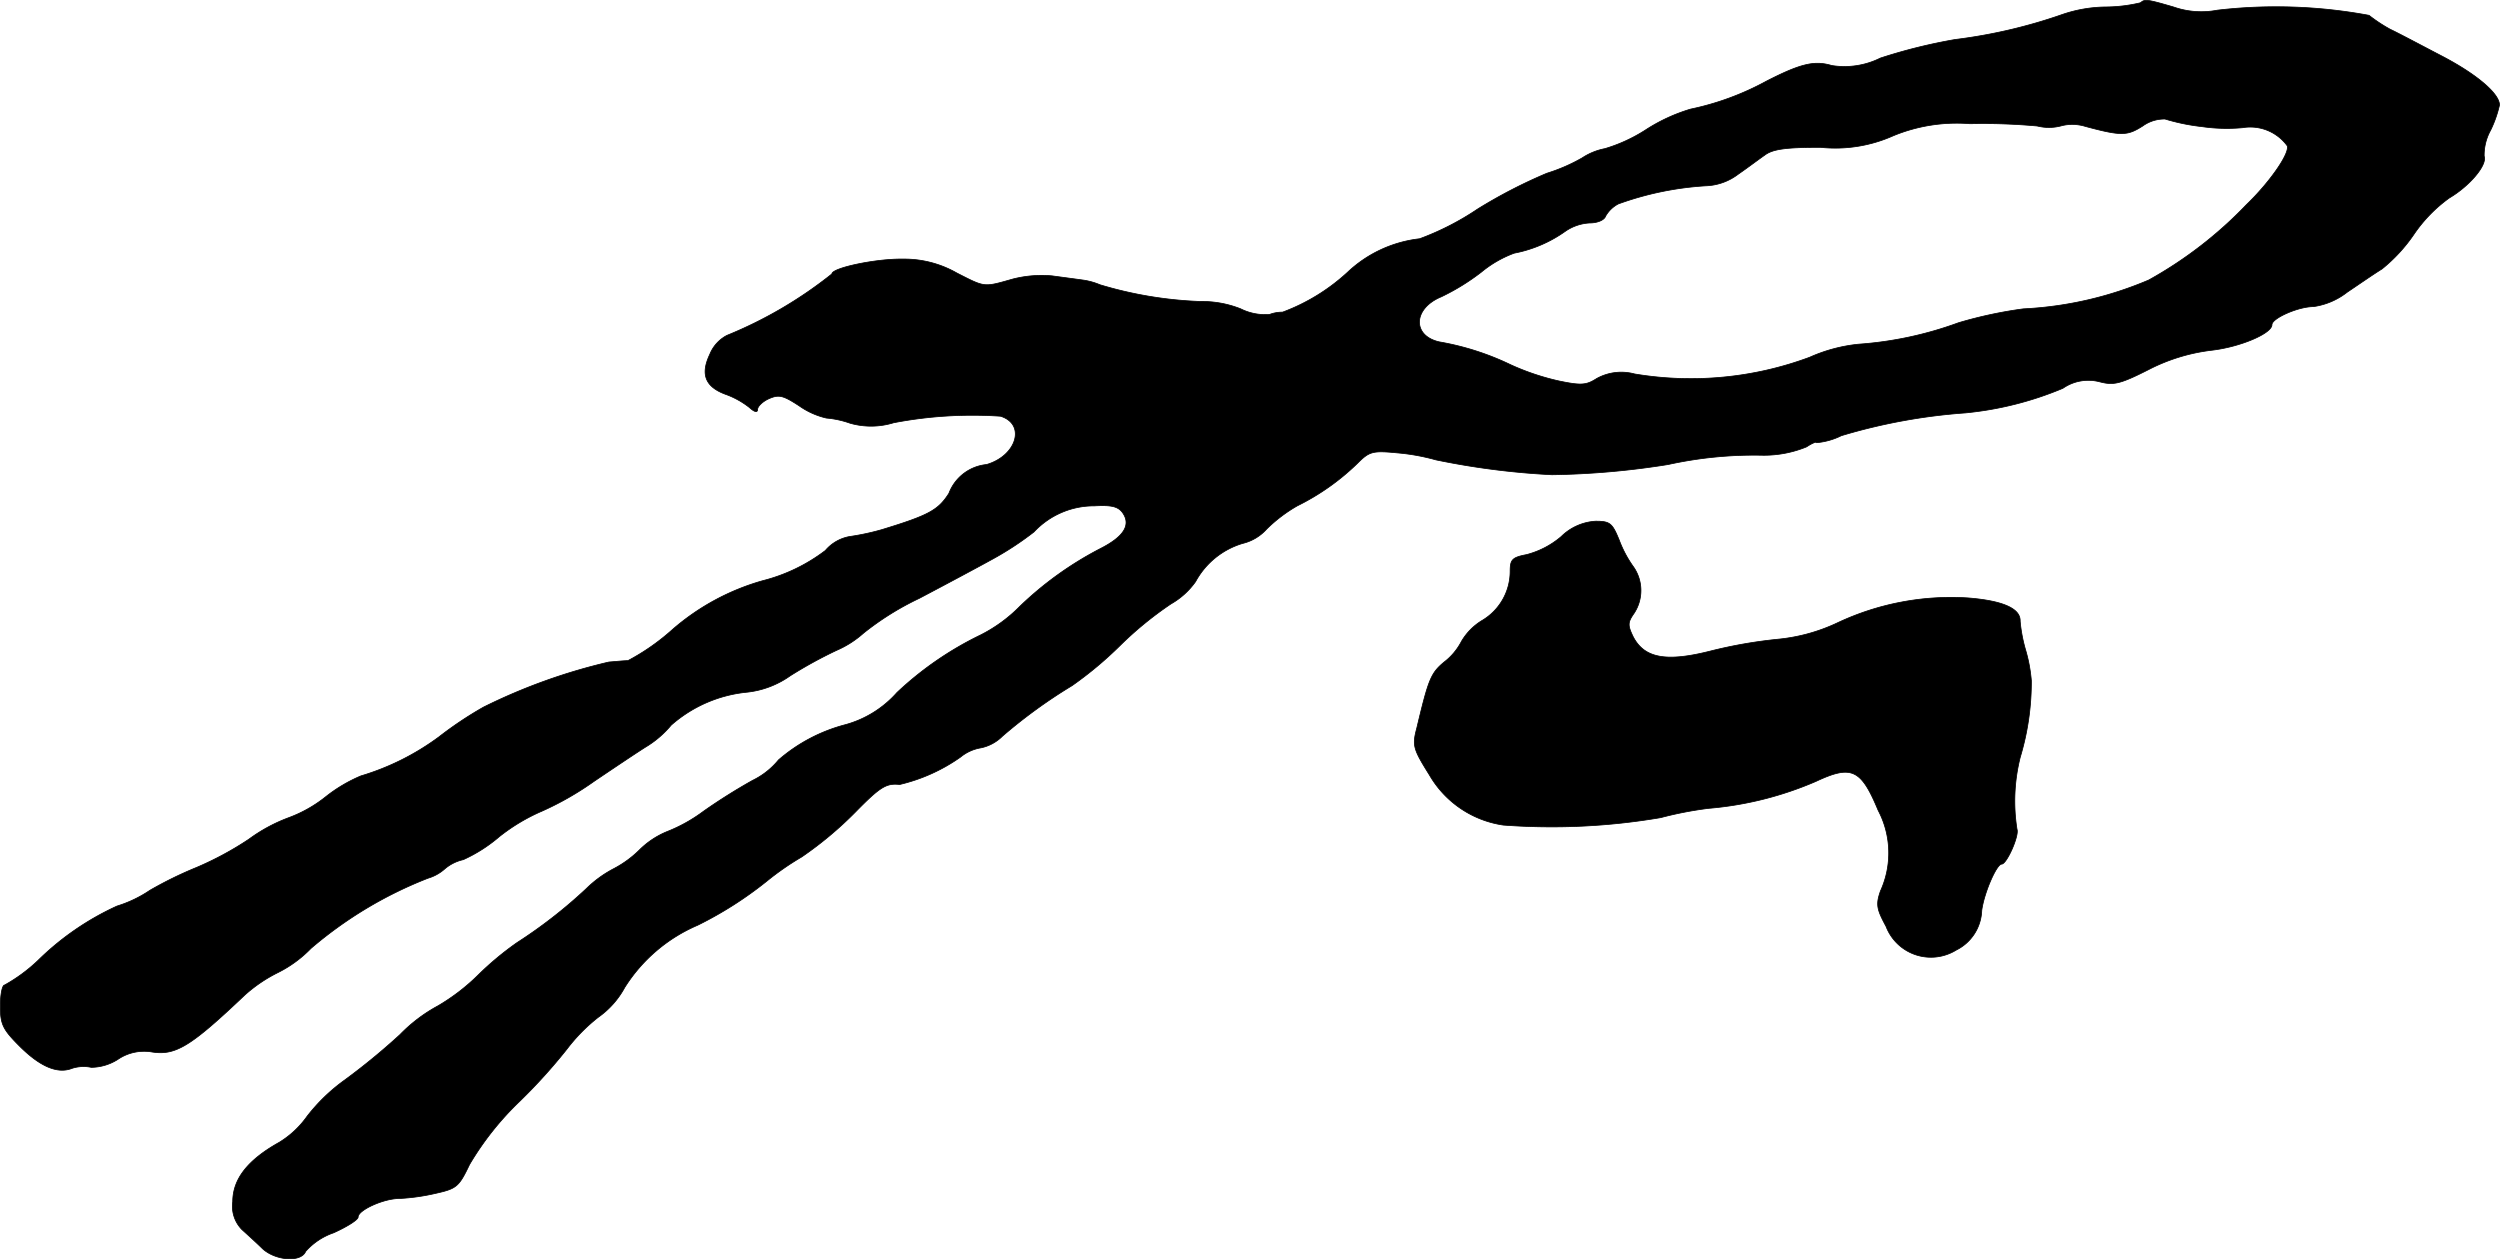
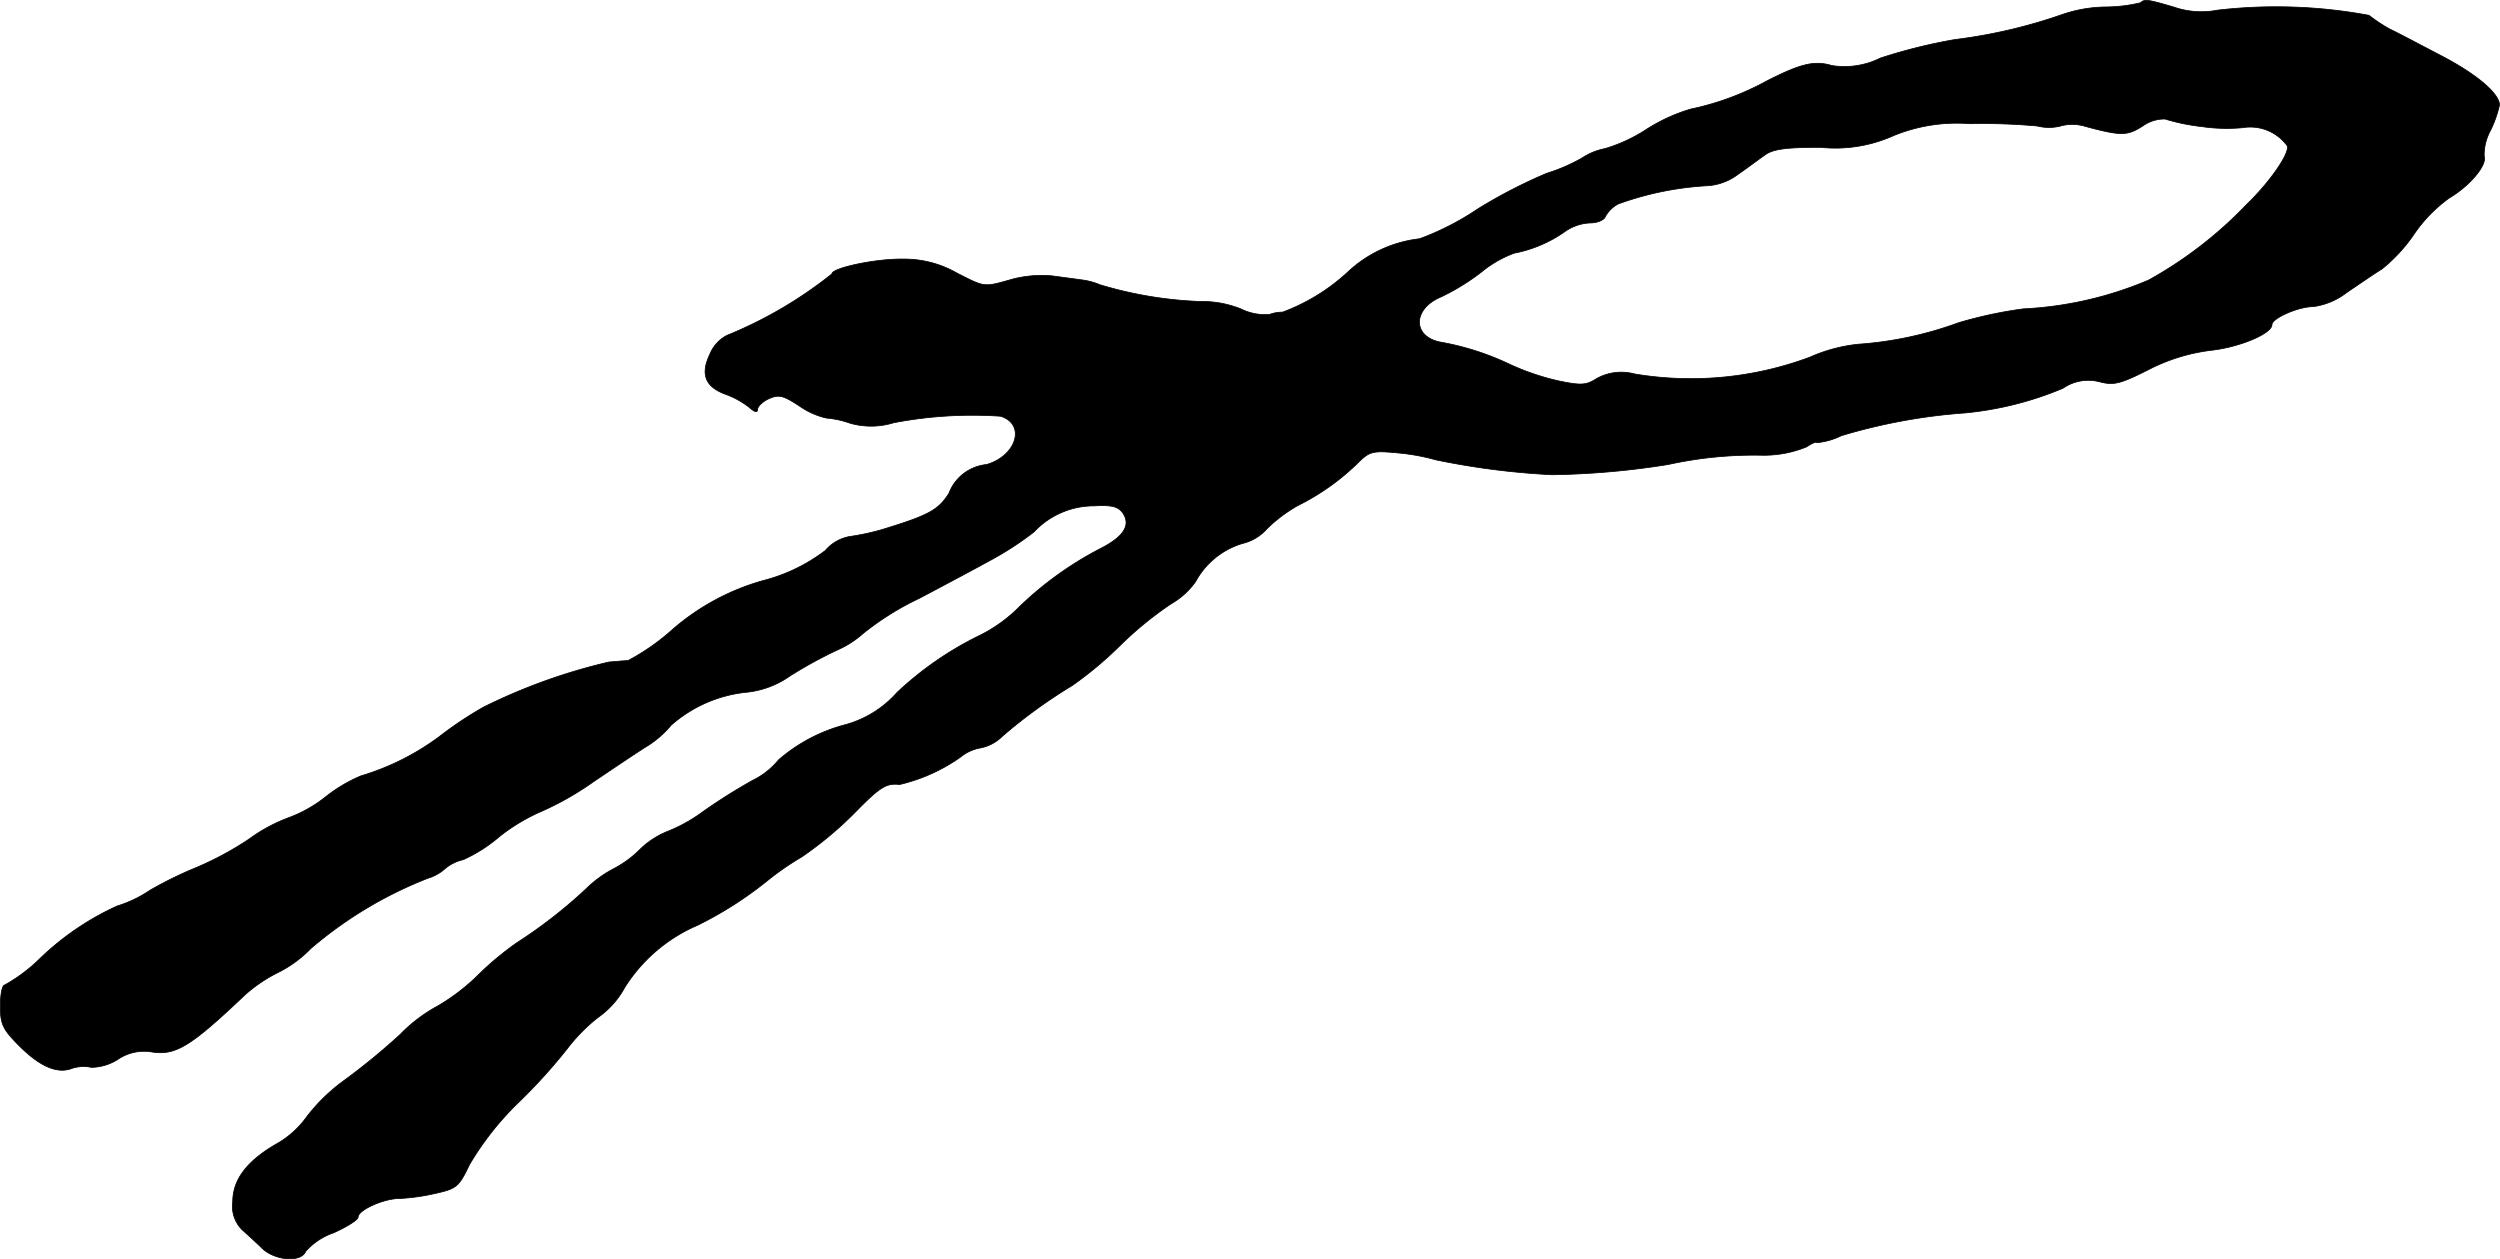
<svg xmlns="http://www.w3.org/2000/svg" version="1.1" width="11.499mm" height="5.792mm" viewBox="0 0 32.596 16.419">
  <defs>
    <style type="text/css">
      .a {
        stroke: #000;
        stroke-linecap: round;
        stroke-linejoin: round;
        stroke-width: 0.01px;
      }
    </style>
  </defs>
  <path class="a" d="M27.909.036a1.995,1.995,0,0,1-.46.055,1.814,1.814,0,0,0-.557.097,6.723,6.723,0,0,1-1.399.327,6.951,6.951,0,0,0-.975.242,1.049,1.049,0,0,1-.636.097c-.224-.067-.406-.024-.854.206a3.6,3.6,0,0,1-.987.363,2.273,2.273,0,0,0-.588.273,2.079,2.079,0,0,1-.527.242.816.816,0,0,0-.297.121,2.293,2.293,0,0,1-.46.2,6.544,6.544,0,0,0-.902.466,3.561,3.561,0,0,1-.757.388,1.637,1.637,0,0,0-.939.436,2.571,2.571,0,0,1-.848.521.479.479,0,0,0-.17.03.719.719,0,0,1-.376-.073A1.36,1.36,0,0,0,15.65,3.931a5.191,5.191,0,0,1-1.308-.218.891.891,0,0,0-.218-.061c-.085-.012-.267-.036-.406-.055a1.52,1.52,0,0,0-.515.042c-.382.109-.357.109-.727-.079a1.383,1.383,0,0,0-.703-.182c-.351-.006-.927.115-.927.194A5.549,5.549,0,0,1,9.478,4.373a.482.482,0,0,0-.224.248c-.127.267-.055.43.224.527a1.105,1.105,0,0,1,.291.164c.067.061.109.073.109.024,0-.036.067-.103.151-.139.127-.055.182-.042.394.097a1.007,1.007,0,0,0,.351.157,1.24,1.24,0,0,1,.309.067.994.994,0,0,0,.569-.006,5.449,5.449,0,0,1,1.393-.085c.333.103.212.515-.182.63a.586.586,0,0,0-.491.376c-.139.218-.26.285-.872.472a3.153,3.153,0,0,1-.424.091.54.54,0,0,0-.315.182,2.268,2.268,0,0,1-.818.394,3.063,3.063,0,0,0-1.175.636,2.892,2.892,0,0,1-.581.406c-.055,0-.164.012-.248.018a7.492,7.492,0,0,0-1.635.588,4.847,4.847,0,0,0-.581.388,3.3,3.3,0,0,1-1.018.509,1.971,1.971,0,0,0-.46.273,1.74,1.74,0,0,1-.485.273,2.121,2.121,0,0,0-.515.279,4.194,4.194,0,0,1-.684.369,4.986,4.986,0,0,0-.606.297,1.615,1.615,0,0,1-.43.206,3.599,3.599,0,0,0-1.03.709,2.133,2.133,0,0,1-.436.321c-.03,0-.055.121-.055.273,0,.236.03.303.248.521.267.267.497.369.69.291a.491.491,0,0,1,.248-.012.655.655,0,0,0,.345-.103.608.608,0,0,1,.448-.097c.309.048.509-.079,1.211-.745a1.923,1.923,0,0,1,.43-.291,1.583,1.583,0,0,0,.43-.315,5.312,5.312,0,0,1,1.526-.915.574.574,0,0,0,.218-.121.556.556,0,0,1,.242-.121A1.969,1.969,0,0,0,6.51,10.909a2.456,2.456,0,0,1,.557-.333,3.949,3.949,0,0,0,.678-.388c.279-.188.594-.4.703-.466a1.309,1.309,0,0,0,.303-.267,1.756,1.756,0,0,1,.993-.43,1.194,1.194,0,0,0,.557-.212,5.707,5.707,0,0,1,.606-.333,1.3,1.3,0,0,0,.351-.224,3.694,3.694,0,0,1,.727-.454c.357-.188.787-.418.951-.509a4.037,4.037,0,0,0,.545-.357A1.071,1.071,0,0,1,14.269,6.596c.218-.012.309.006.369.091.109.157.018.309-.291.466a4.49,4.49,0,0,0-1.048.751,1.952,1.952,0,0,1-.515.376,4.354,4.354,0,0,0-1.09.751,1.385,1.385,0,0,1-.672.418,2.165,2.165,0,0,0-.872.46,1.003,1.003,0,0,1-.339.267,7.511,7.511,0,0,0-.636.4,2.057,2.057,0,0,1-.478.267,1.106,1.106,0,0,0-.363.242,1.397,1.397,0,0,1-.333.242,1.501,1.501,0,0,0-.357.26,6.303,6.303,0,0,1-.902.703,3.965,3.965,0,0,0-.503.418,2.658,2.658,0,0,1-.527.406,2.047,2.047,0,0,0-.497.376,8.584,8.584,0,0,1-.715.588,2.361,2.361,0,0,0-.497.478,1.229,1.229,0,0,1-.363.339c-.412.23-.606.479-.606.775a.431.431,0,0,0,.121.363c.067.061.188.17.267.248.17.157.503.182.563.036a.857.857,0,0,1,.363-.242c.176-.079.321-.17.321-.206,0-.091.333-.242.539-.242a2.657,2.657,0,0,0,.472-.067c.273-.061.303-.085.442-.376a3.851,3.851,0,0,1,.66-.83,7.16,7.16,0,0,0,.612-.678,2.281,2.281,0,0,1,.406-.412,1.136,1.136,0,0,0,.345-.388,2.099,2.099,0,0,1,.951-.812,4.914,4.914,0,0,0,.902-.575,3.648,3.648,0,0,1,.454-.315,4.757,4.757,0,0,0,.703-.588c.321-.327.4-.376.575-.357a2.276,2.276,0,0,0,.793-.357.565.565,0,0,1,.267-.121.556.556,0,0,0,.279-.151,6.69,6.69,0,0,1,.909-.66,4.854,4.854,0,0,0,.624-.521,4.634,4.634,0,0,1,.666-.545.996.996,0,0,0,.321-.291,1.034,1.034,0,0,1,.612-.497.613.613,0,0,0,.315-.188,1.931,1.931,0,0,1,.4-.303,3.079,3.079,0,0,0,.787-.557c.151-.151.194-.164.515-.133a2.719,2.719,0,0,1,.503.091,9.808,9.808,0,0,0,1.514.194A10.426,10.426,0,0,0,21.749,6.057,5.24,5.24,0,0,1,22.991,5.936a1.464,1.464,0,0,0,.563-.109c.073-.048.133-.073.133-.055a.903.903,0,0,0,.321-.091,7.449,7.449,0,0,1,1.617-.297,4.364,4.364,0,0,0,1.272-.321.582.582,0,0,1,.478-.085c.182.048.267.03.636-.157A2.423,2.423,0,0,1,28.836,4.567c.369-.042.787-.218.787-.333,0-.085.345-.236.539-.236a.919.919,0,0,0,.442-.188c.145-.097.345-.236.454-.303a2.094,2.094,0,0,0,.418-.454,1.905,1.905,0,0,1,.46-.472c.266-.157.497-.43.454-.545a.676.676,0,0,1,.085-.339,1.517,1.517,0,0,0,.115-.327c0-.151-.303-.406-.757-.642-.267-.139-.563-.297-.666-.345A2.029,2.029,0,0,1,30.889.2,6.611,6.611,0,0,0,28.909.133a1.098,1.098,0,0,1-.569-.042C27.988-.012,27.964-.012,27.909.036Zm.775,1.611a2.253,2.253,0,0,0,.557.018.597.597,0,0,1,.581.236c.036.097-.23.478-.533.769a5.354,5.354,0,0,1-1.272.981,4.757,4.757,0,0,1-1.635.376,5.521,5.521,0,0,0-.848.182,4.746,4.746,0,0,1-1.302.279,2.072,2.072,0,0,0-.636.17,4.441,4.441,0,0,1-2.283.218.663.663,0,0,0-.497.061c-.133.085-.2.091-.491.03a3.205,3.205,0,0,1-.63-.212,3.526,3.526,0,0,0-.927-.297c-.357-.079-.345-.436.024-.588a2.904,2.904,0,0,0,.521-.321,1.479,1.479,0,0,1,.43-.248,1.706,1.706,0,0,0,.666-.285.618.618,0,0,1,.321-.109c.097,0,.188-.036.206-.091a.411.411,0,0,1,.164-.157,4.065,4.065,0,0,1,1.139-.236.74.74,0,0,0,.424-.151c.115-.079.267-.194.345-.248.103-.079.273-.103.727-.103a1.852,1.852,0,0,0,.951-.151,2.172,2.172,0,0,1,.999-.157,7.838,7.838,0,0,1,.878.03.624.624,0,0,0,.327-.006.583.583,0,0,1,.303.012c.472.127.545.121.745-.006a.484.484,0,0,1,.291-.091A2.646,2.646,0,0,0,28.684,1.648Z" />
-   <path class="a" d="M20.356,6.996a1.133,1.133,0,0,1-.454.236c-.188.036-.212.067-.212.218a.744.744,0,0,1-.369.642.779.779,0,0,0-.267.273.809.809,0,0,1-.224.267c-.176.145-.206.23-.357.86-.061.23-.048.273.164.612a1.336,1.336,0,0,0,.963.654,8.441,8.441,0,0,0,2.053-.097,4.75,4.75,0,0,1,.624-.121,4.462,4.462,0,0,0,1.399-.351c.466-.218.588-.164.812.376a1.194,1.194,0,0,1,.03,1.054c-.061.176-.048.236.073.46a.627.627,0,0,0,.915.309.599.599,0,0,0,.333-.515c.03-.23.194-.606.26-.606s.23-.369.2-.454a2.345,2.345,0,0,1,.042-.939,3.393,3.393,0,0,0,.145-.999,1.978,1.978,0,0,0-.073-.394,1.973,1.973,0,0,1-.073-.382c.006-.164-.224-.267-.684-.303a3.478,3.478,0,0,0-1.69.321,2.344,2.344,0,0,1-.787.218,6.084,6.084,0,0,0-.866.151c-.588.151-.872.097-1.018-.182-.073-.151-.073-.188.012-.309a.539.539,0,0,0-.006-.6,1.501,1.501,0,0,1-.188-.351c-.091-.224-.121-.248-.309-.248A.697.697,0,0,0,20.356,6.996Z" />
</svg>